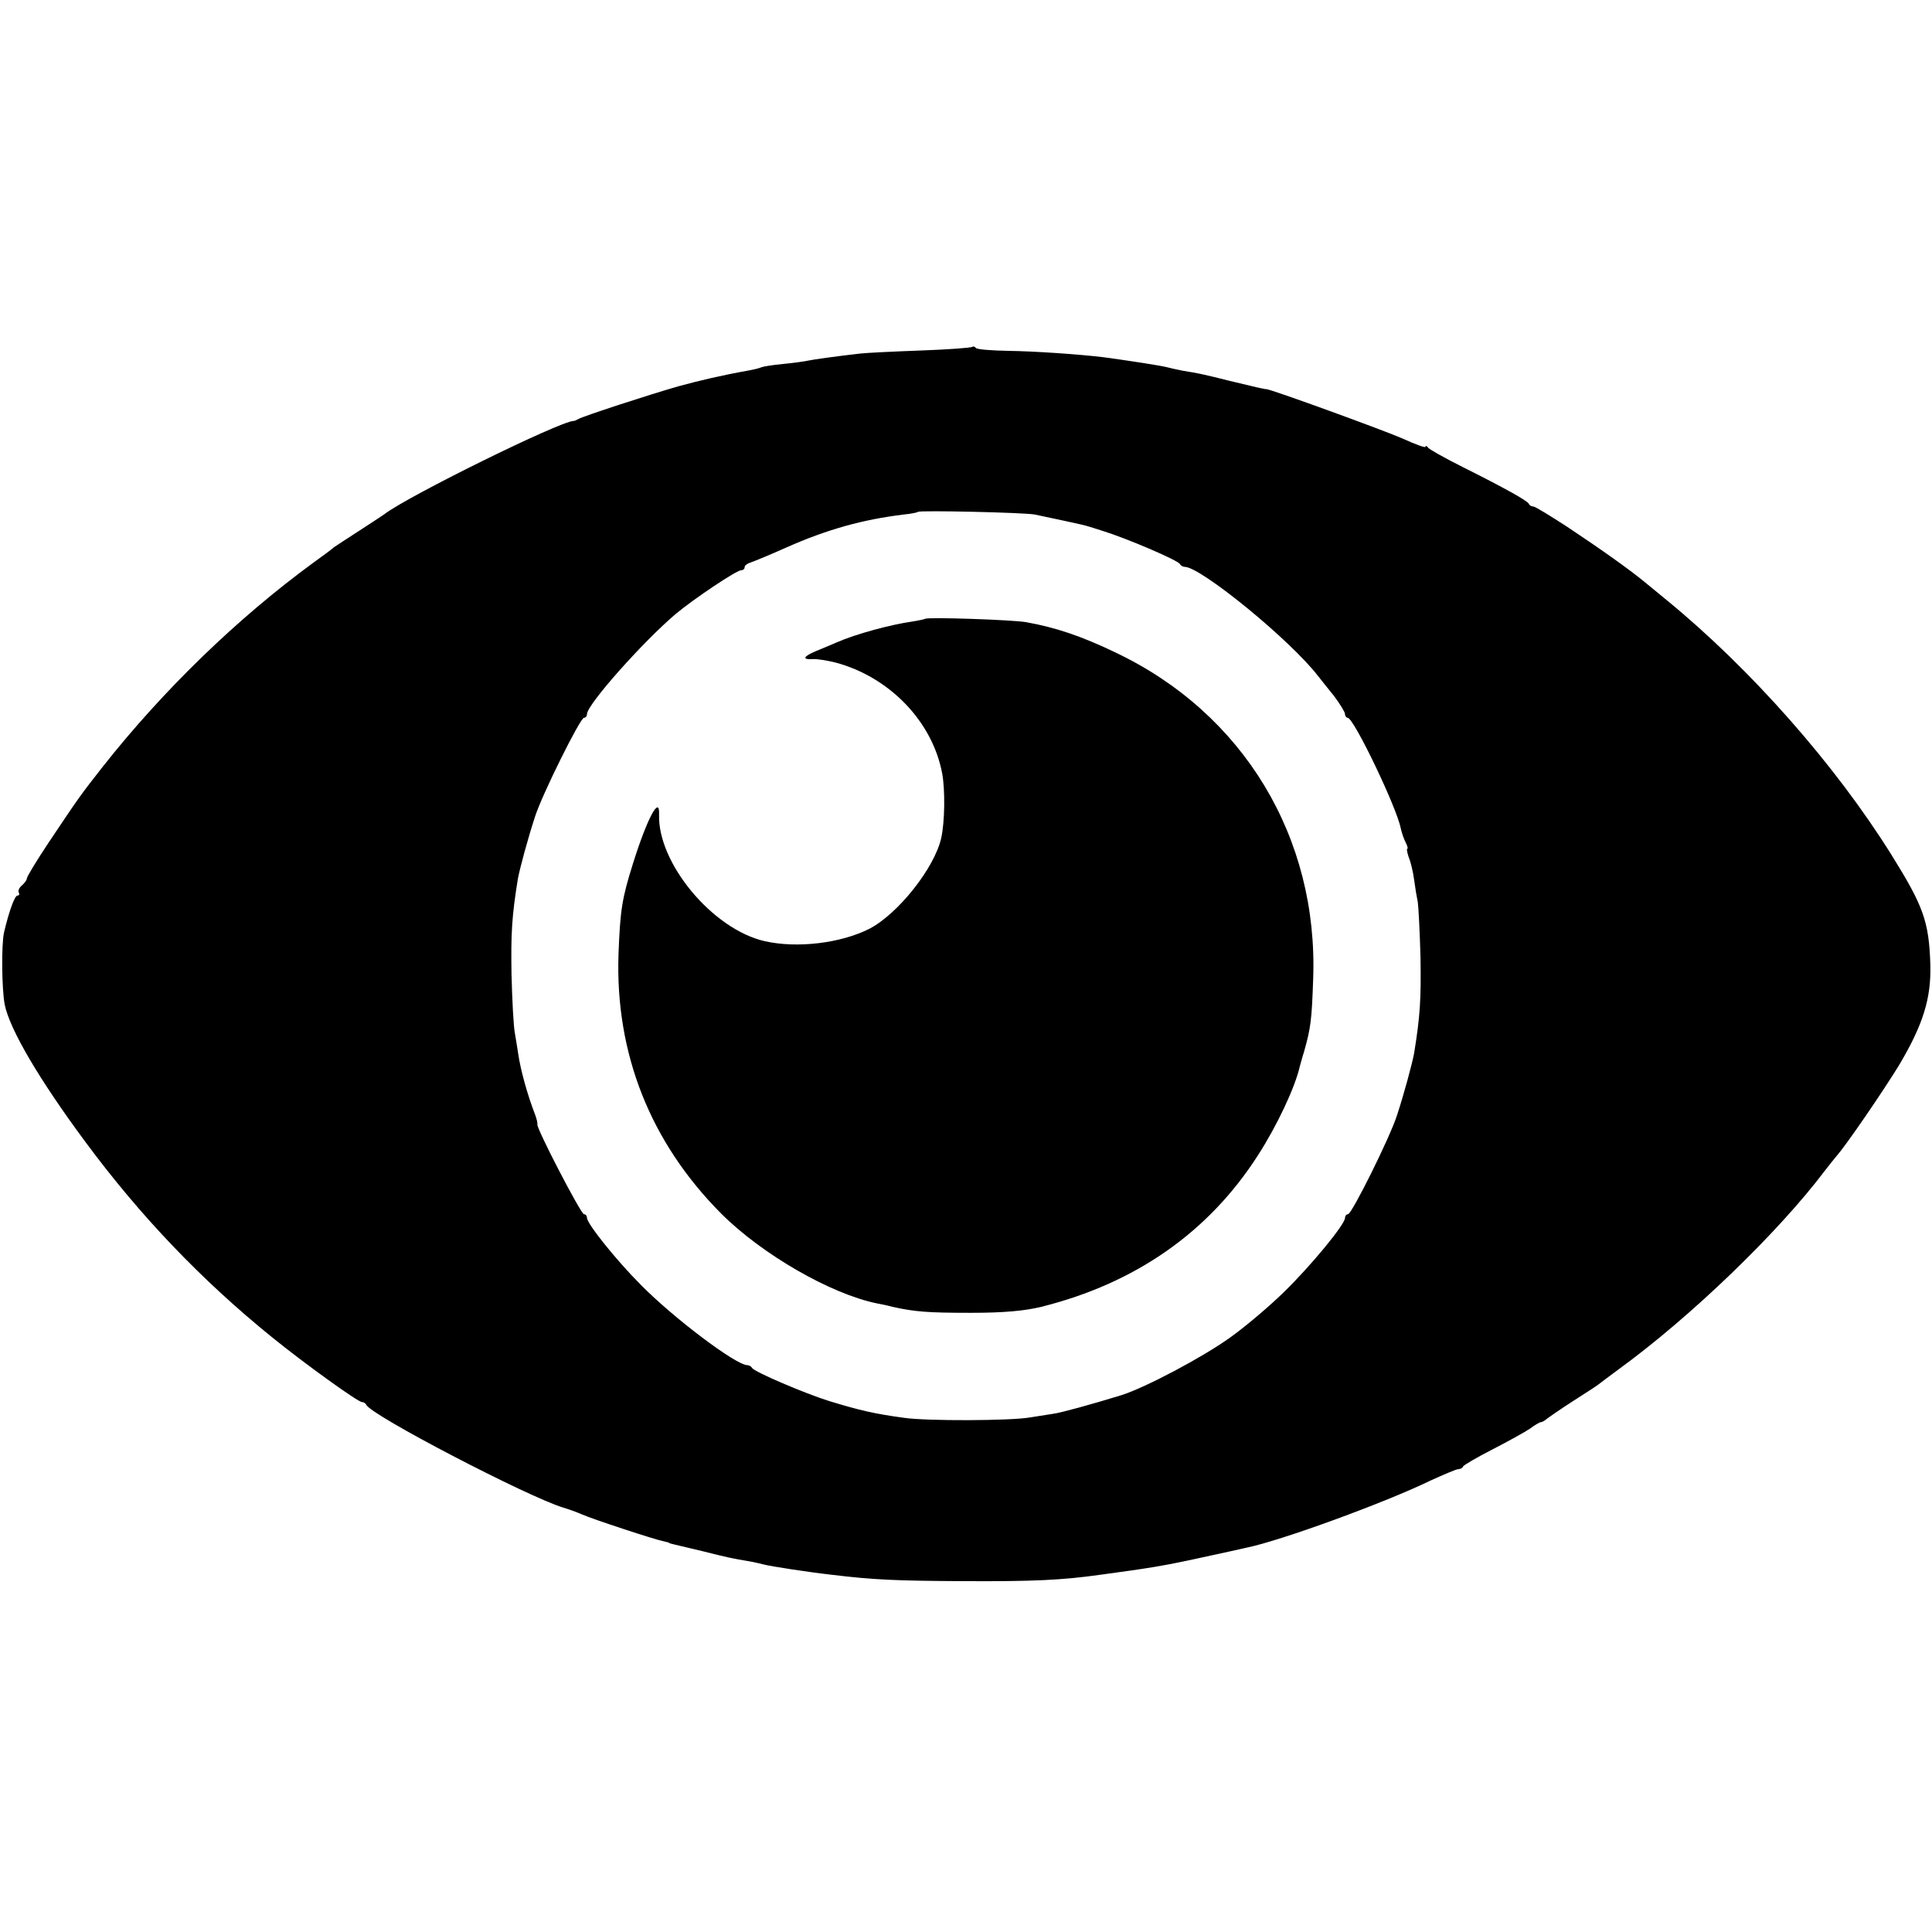
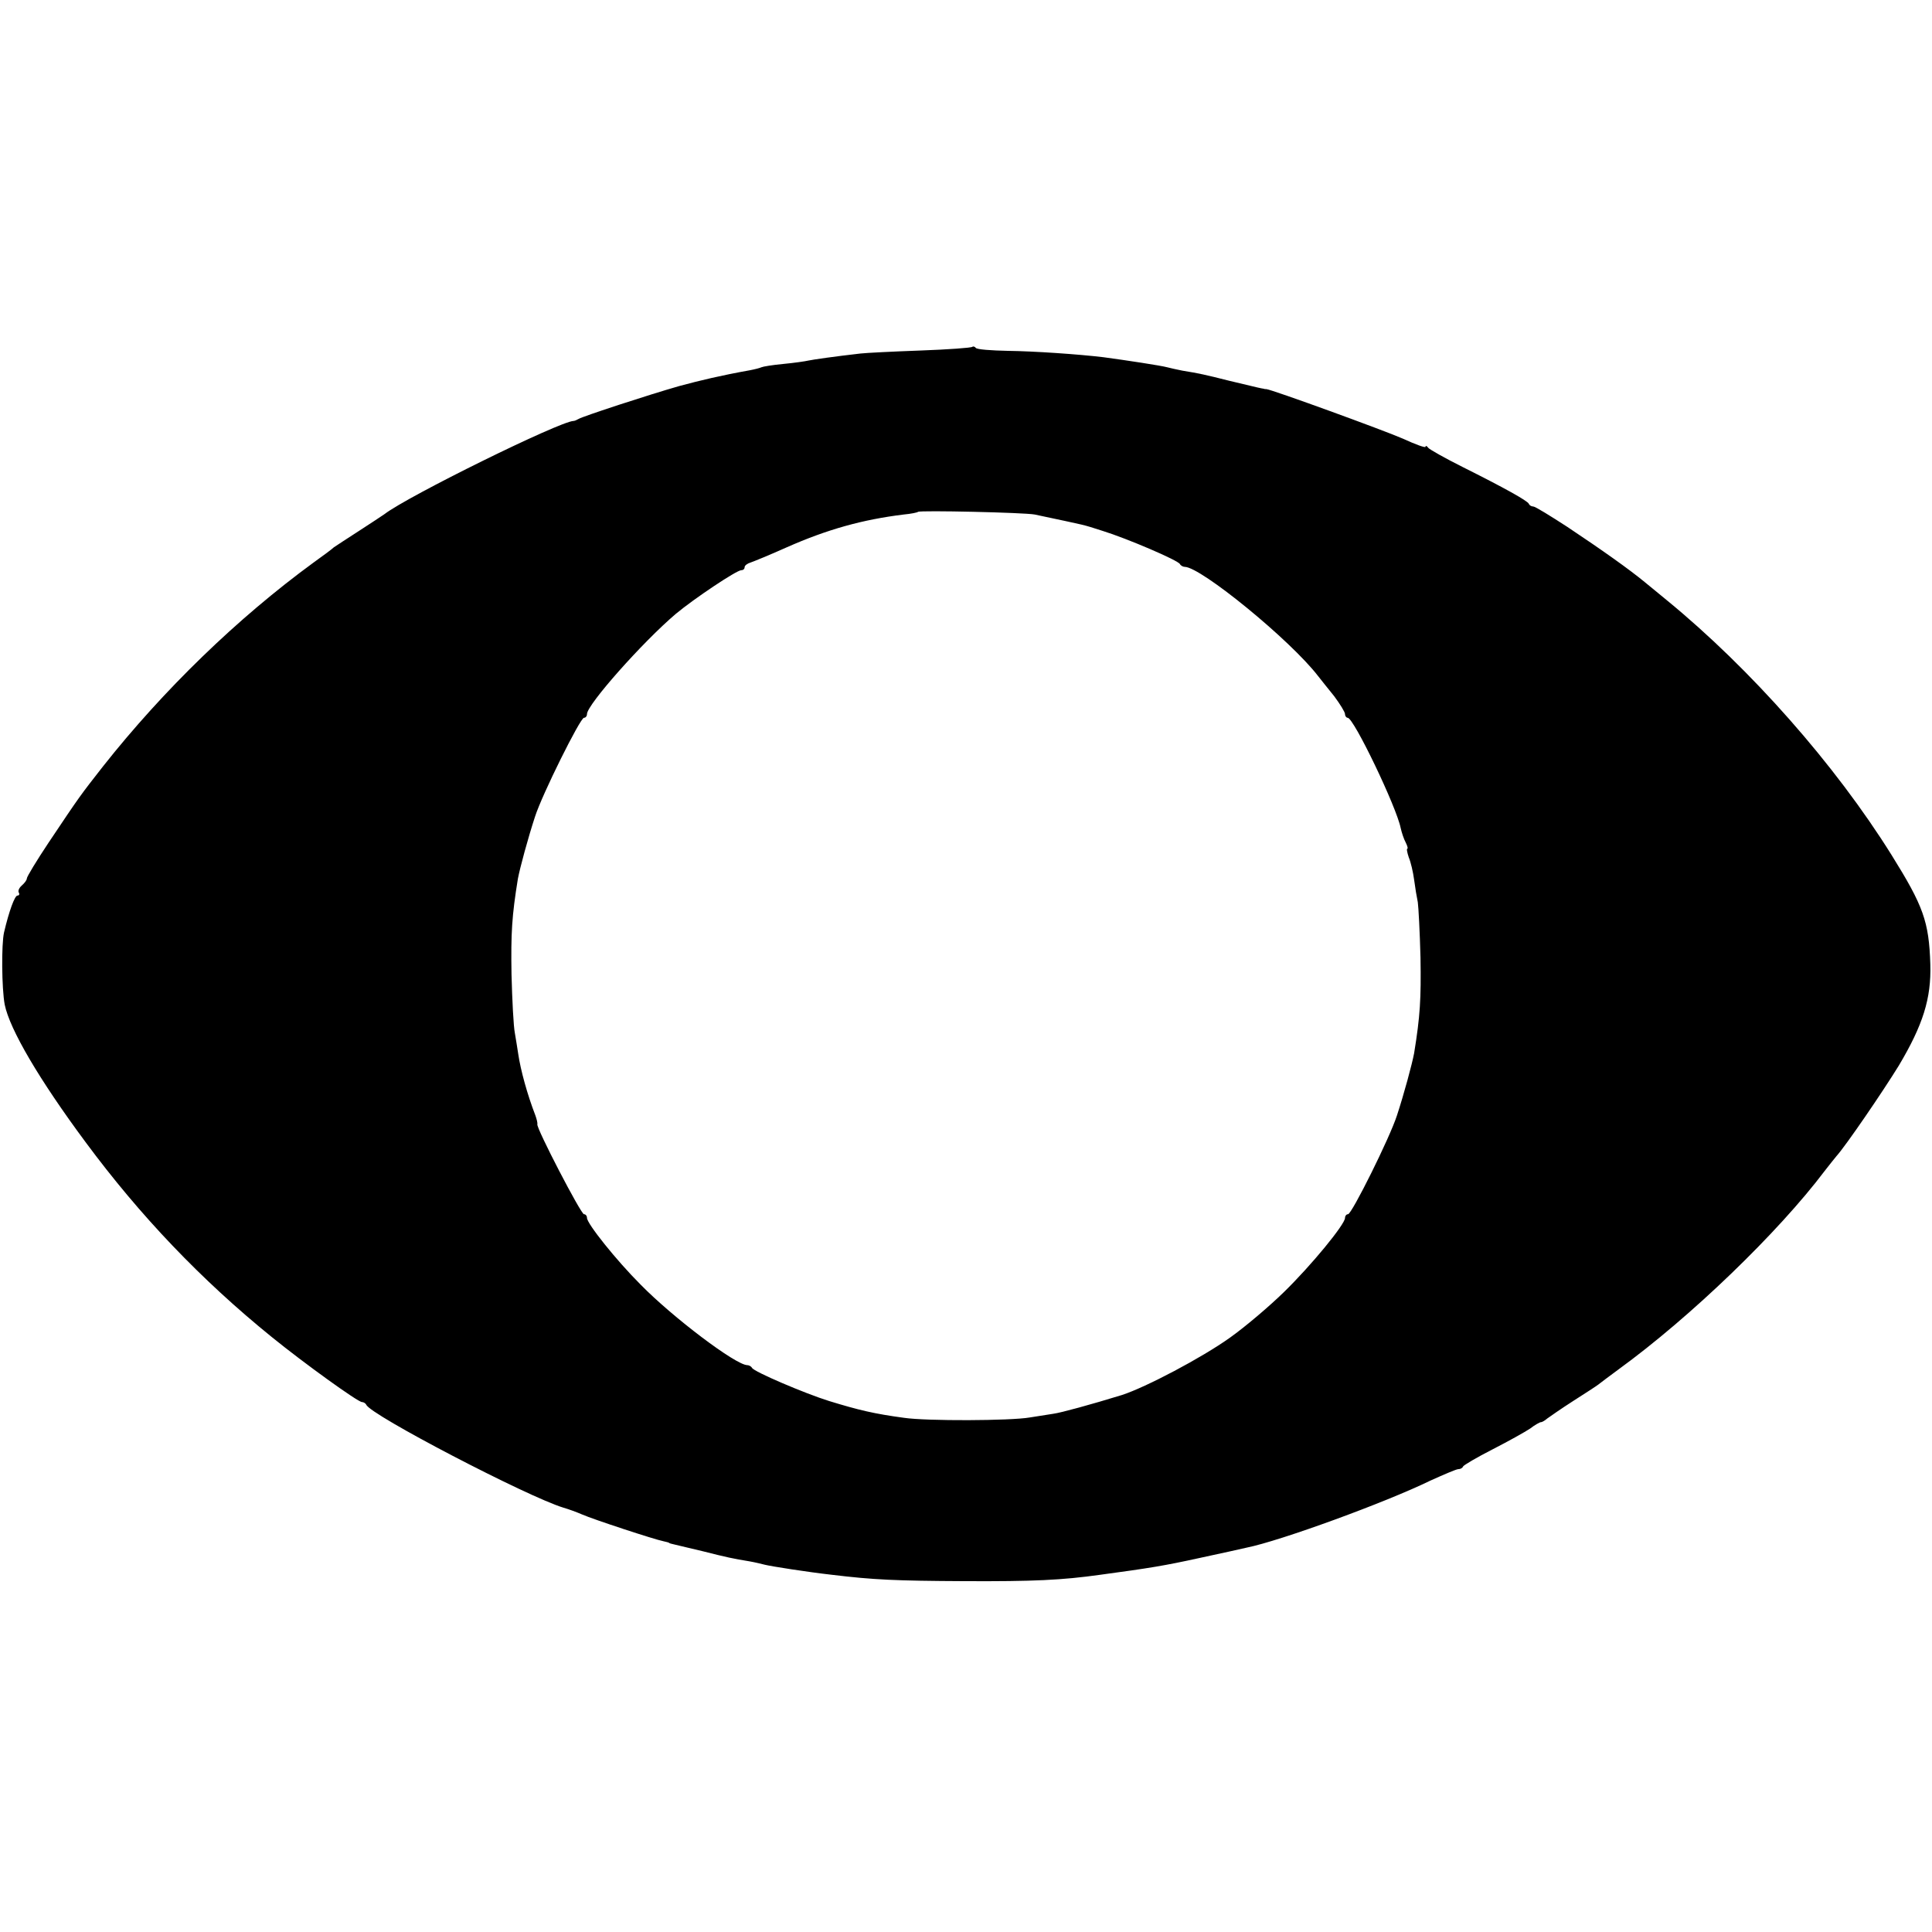
<svg xmlns="http://www.w3.org/2000/svg" version="1.0" width="576pt" height="576pt" viewBox="0 0 576 576" preserveAspectRatio="xMidYMid meet">
  <g transform="translate(0,576) scale(0.1,-0.1)" fill="#000000" stroke="none">
    <path d="M2899 4726 c-3 -3 -72 -8 -154 -11 -83 -3 -163 -7 -180 -9 -79 -9 -141 -18 -155 -21 -8 -2 -42 -7 -74 -10 -33 -3 -62 -8 -66 -10 -4 -2 -19 -6 -35 -9 -84 -15 -147 -30 -210 -47 -88 -25 -287 -90 -300 -98 -5 -3 -12 -6 -15 -6 -41 -1 -494 -224 -564 -278 -6 -4 -40 -27 -76 -50 -36 -23 -69 -45 -75 -49 -5 -5 -32 -25 -60 -45 -227 -166 -447 -379 -628 -608 -68 -87 -67 -85 -162 -227 -36 -54 -65 -102 -65 -107 0 -5 -7 -14 -15 -21 -8 -7 -12 -16 -9 -21 3 -5 1 -9 -4 -9 -8 0 -25 -46 -40 -110 -8 -35 -7 -167 2 -215 15 -74 103 -224 241 -410 162 -219 345 -411 555 -581 96 -78 257 -194 269 -194 5 0 11 -4 13 -8 11 -30 482 -275 588 -307 14 -4 39 -13 55 -20 34 -15 217 -75 243 -80 9 -2 17 -4 17 -5 0 -1 8 -3 17 -5 9 -2 47 -11 84 -20 71 -18 90 -22 139 -30 17 -3 37 -8 45 -10 20 -5 129 -22 200 -30 124 -15 190 -18 395 -19 206 -1 291 3 405 19 148 20 191 27 296 50 65 14 129 28 141 31 100 20 415 135 548 200 40 18 77 34 83 34 6 0 12 3 14 8 2 4 41 27 88 51 47 24 97 52 112 62 14 11 29 19 32 19 4 0 12 5 19 11 7 5 41 29 77 52 36 23 70 45 75 49 6 5 33 25 60 45 216 157 477 409 615 592 14 18 30 38 35 44 28 31 138 192 186 270 72 121 97 200 94 302 -4 128 -21 174 -115 325 -169 271 -421 556 -670 760 -30 25 -60 49 -67 55 -45 37 -122 92 -230 164 -51 33 -96 61 -102 61 -5 0 -11 3 -13 8 -4 9 -72 47 -198 110 -52 26 -98 52 -102 57 -4 6 -8 7 -8 3 0 -4 -30 7 -67 24 -57 25 -392 147 -408 148 -3 0 -6 0 -7 1 -2 0 -11 2 -20 4 -9 2 -47 11 -84 20 -71 18 -90 22 -139 30 -16 3 -37 8 -45 10 -18 5 -123 21 -190 30 -75 9 -206 18 -285 19 -49 1 -93 4 -96 9 -3 4 -8 5 -10 3z m186 -500 c164 -35 137 -28 203 -49 71 -22 226 -88 230 -99 2 -4 9 -8 14 -8 48 0 316 -219 398 -326 8 -10 30 -38 48 -60 17 -23 32 -47 32 -53 0 -6 4 -11 8 -11 18 0 146 -267 158 -329 3 -13 9 -32 15 -43 5 -10 7 -18 5 -18 -3 0 -1 -11 4 -26 6 -14 13 -44 16 -67 3 -23 8 -53 11 -67 2 -14 6 -88 8 -165 2 -123 -1 -174 -19 -285 -6 -32 -30 -121 -51 -185 -21 -66 -135 -295 -146 -295 -5 0 -9 -5 -9 -11 0 -19 -100 -141 -182 -221 -44 -43 -116 -104 -161 -136 -84 -60 -251 -148 -322 -171 -91 -28 -182 -53 -205 -56 -14 -2 -45 -7 -70 -11 -57 -10 -308 -11 -375 -1 -89 12 -135 23 -223 50 -71 22 -226 88 -230 99 -2 4 -9 8 -14 8 -34 0 -222 142 -318 240 -73 73 -160 182 -160 199 0 6 -4 11 -9 11 -9 0 -142 256 -139 268 1 4 -2 16 -6 27 -24 62 -44 135 -51 183 -2 15 -7 43 -10 62 -4 19 -8 98 -10 175 -2 123 1 174 19 285 6 32 30 121 51 185 21 66 135 295 146 295 5 0 9 5 9 11 0 28 166 215 265 299 54 45 181 130 195 130 6 0 10 4 10 9 0 5 8 11 18 14 9 3 58 23 107 45 122 54 227 83 349 98 22 2 41 6 43 8 6 5 317 -2 348 -8z" />
-     <path d="M2758 3915 c-1 -1 -19 -5 -38 -8 -64 -9 -168 -37 -225 -62 -16 -7 -45 -19 -62 -26 -38 -16 -43 -26 -10 -24 12 1 42 -4 67 -10 162 -43 290 -176 319 -331 9 -48 8 -145 -3 -193 -20 -89 -129 -226 -214 -270 -85 -43 -215 -59 -312 -37 -155 35 -320 233 -315 378 2 59 -36 -13 -78 -147 -33 -105 -38 -139 -43 -270 -10 -296 95 -561 306 -773 122 -122 327 -240 465 -268 11 -2 31 -6 45 -10 68 -15 106 -18 235 -18 99 0 161 6 210 18 280 70 498 222 645 451 57 88 111 203 125 265 1 3 6 23 13 45 20 70 23 97 27 215 16 423 -208 794 -590 975 -102 49 -177 74 -265 90 -37 7 -296 16 -302 10z" />
  </g>
</svg>